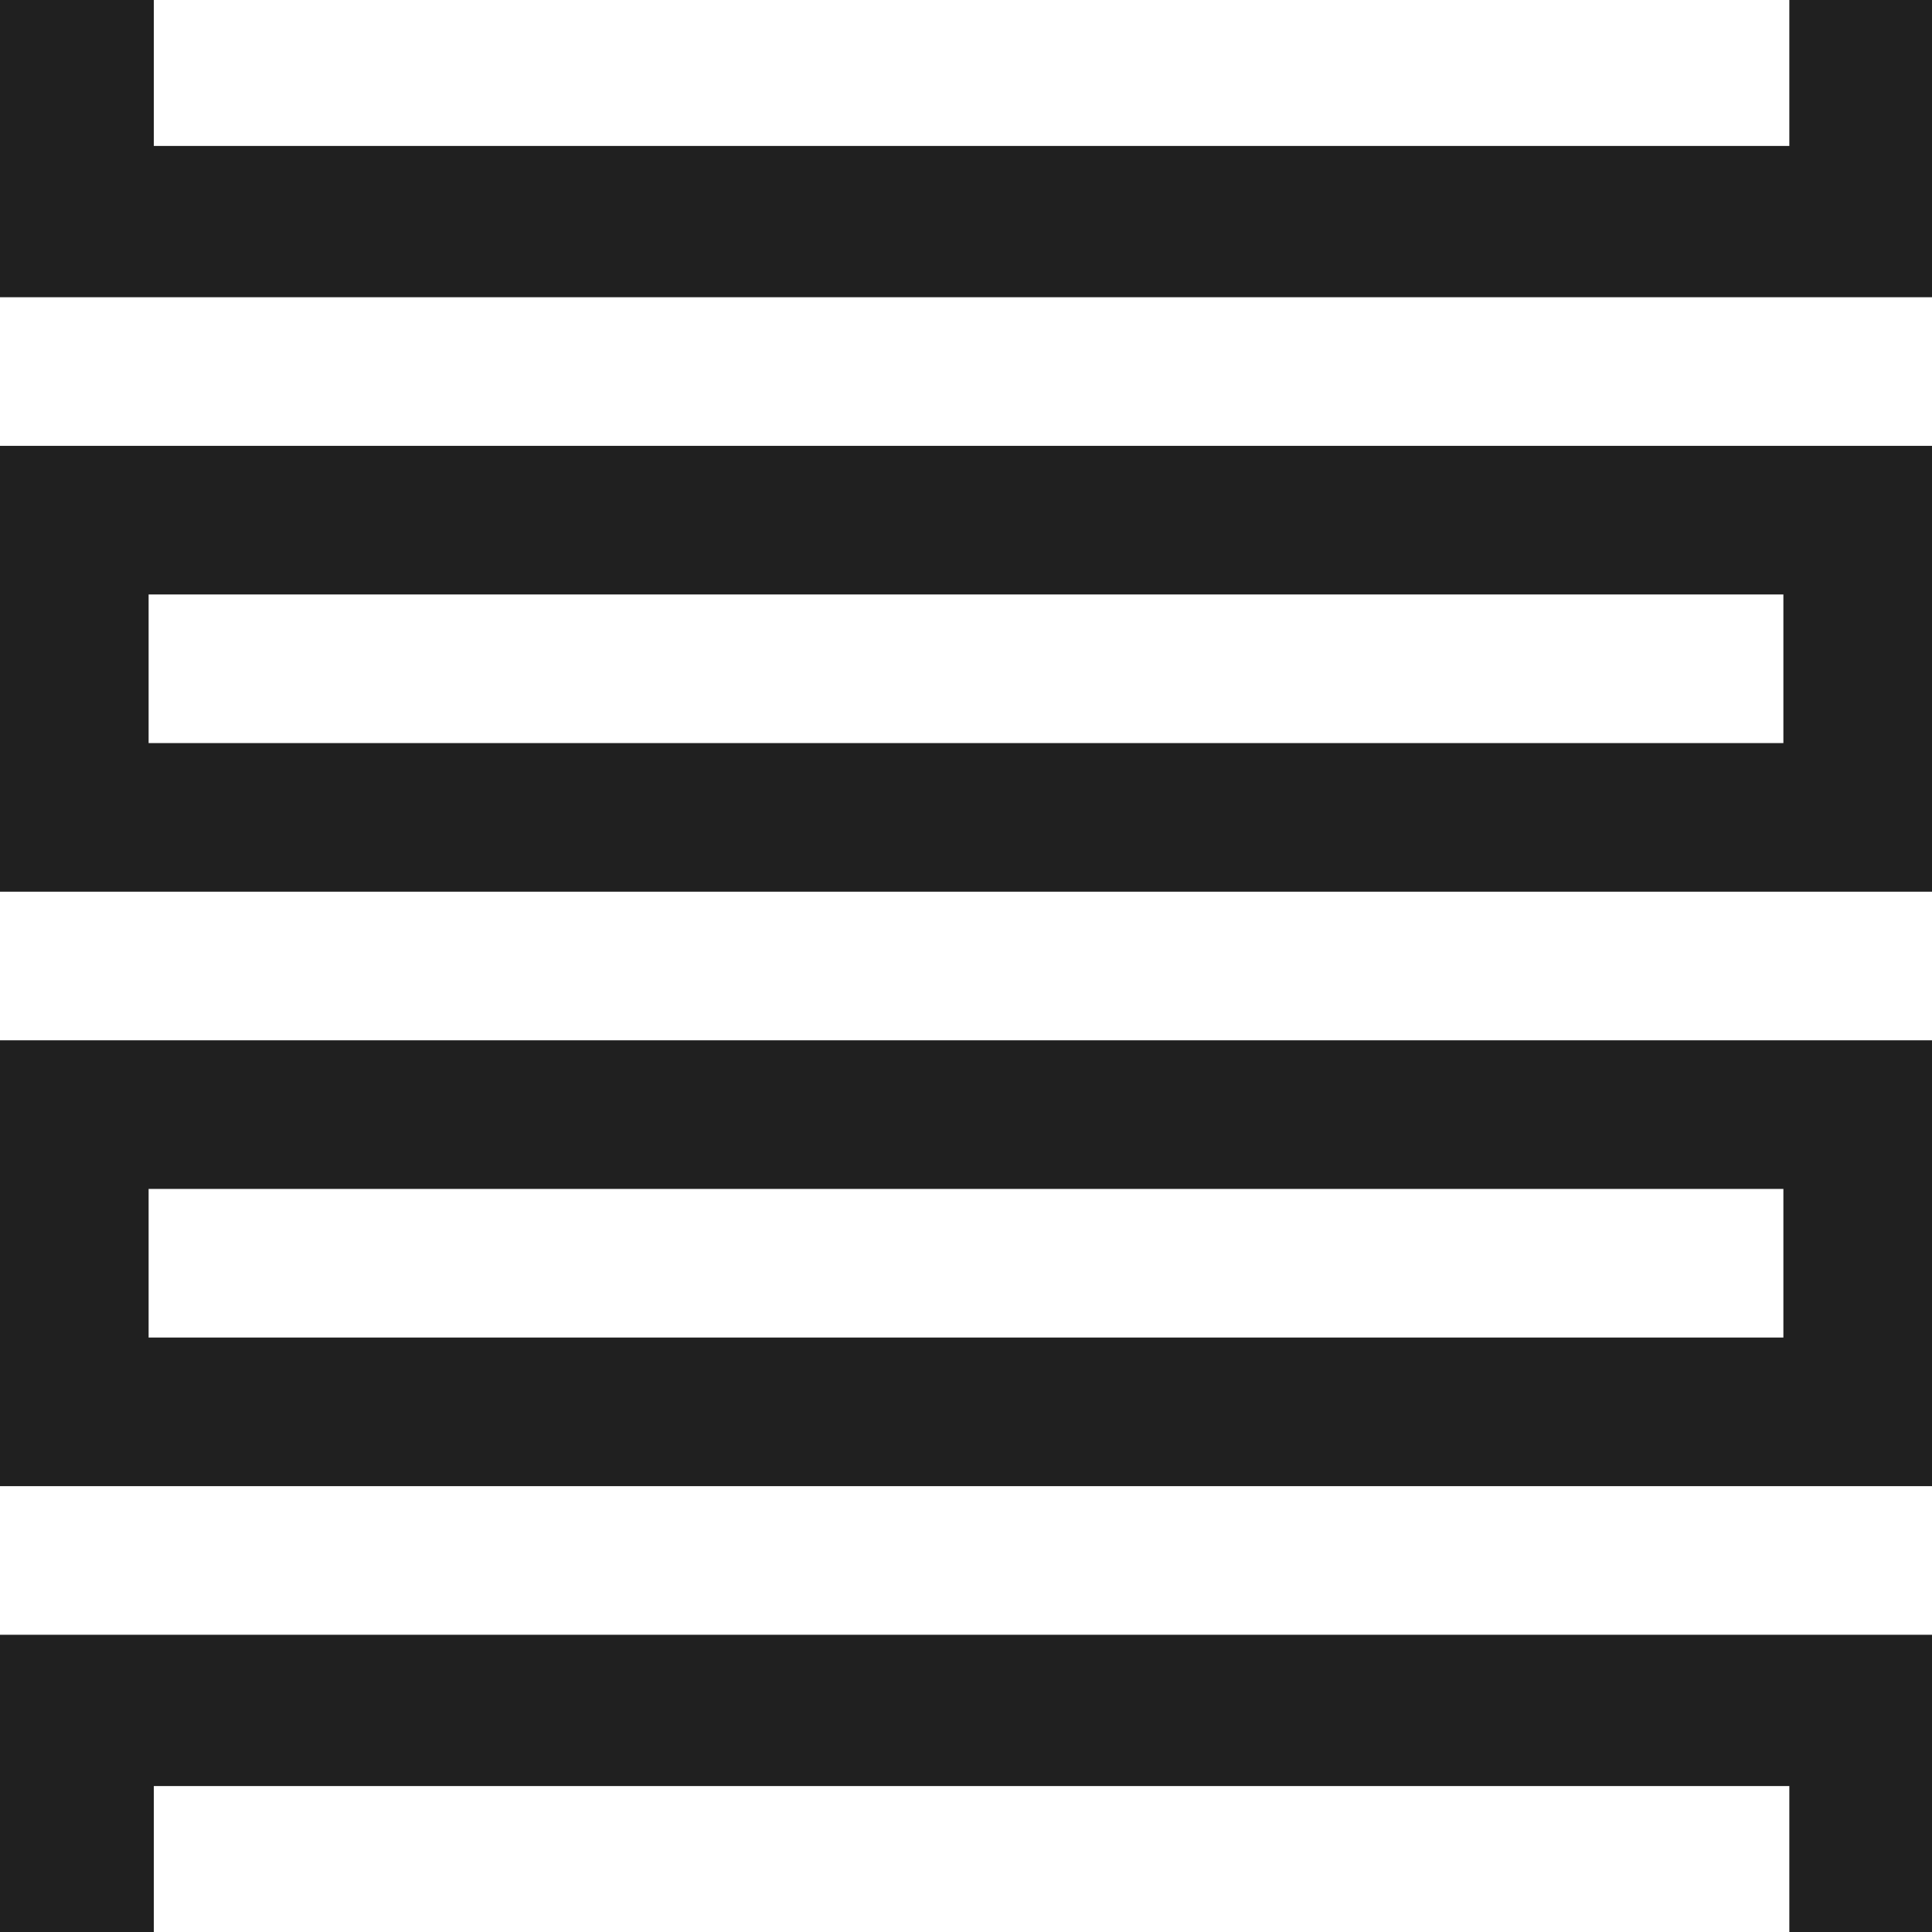
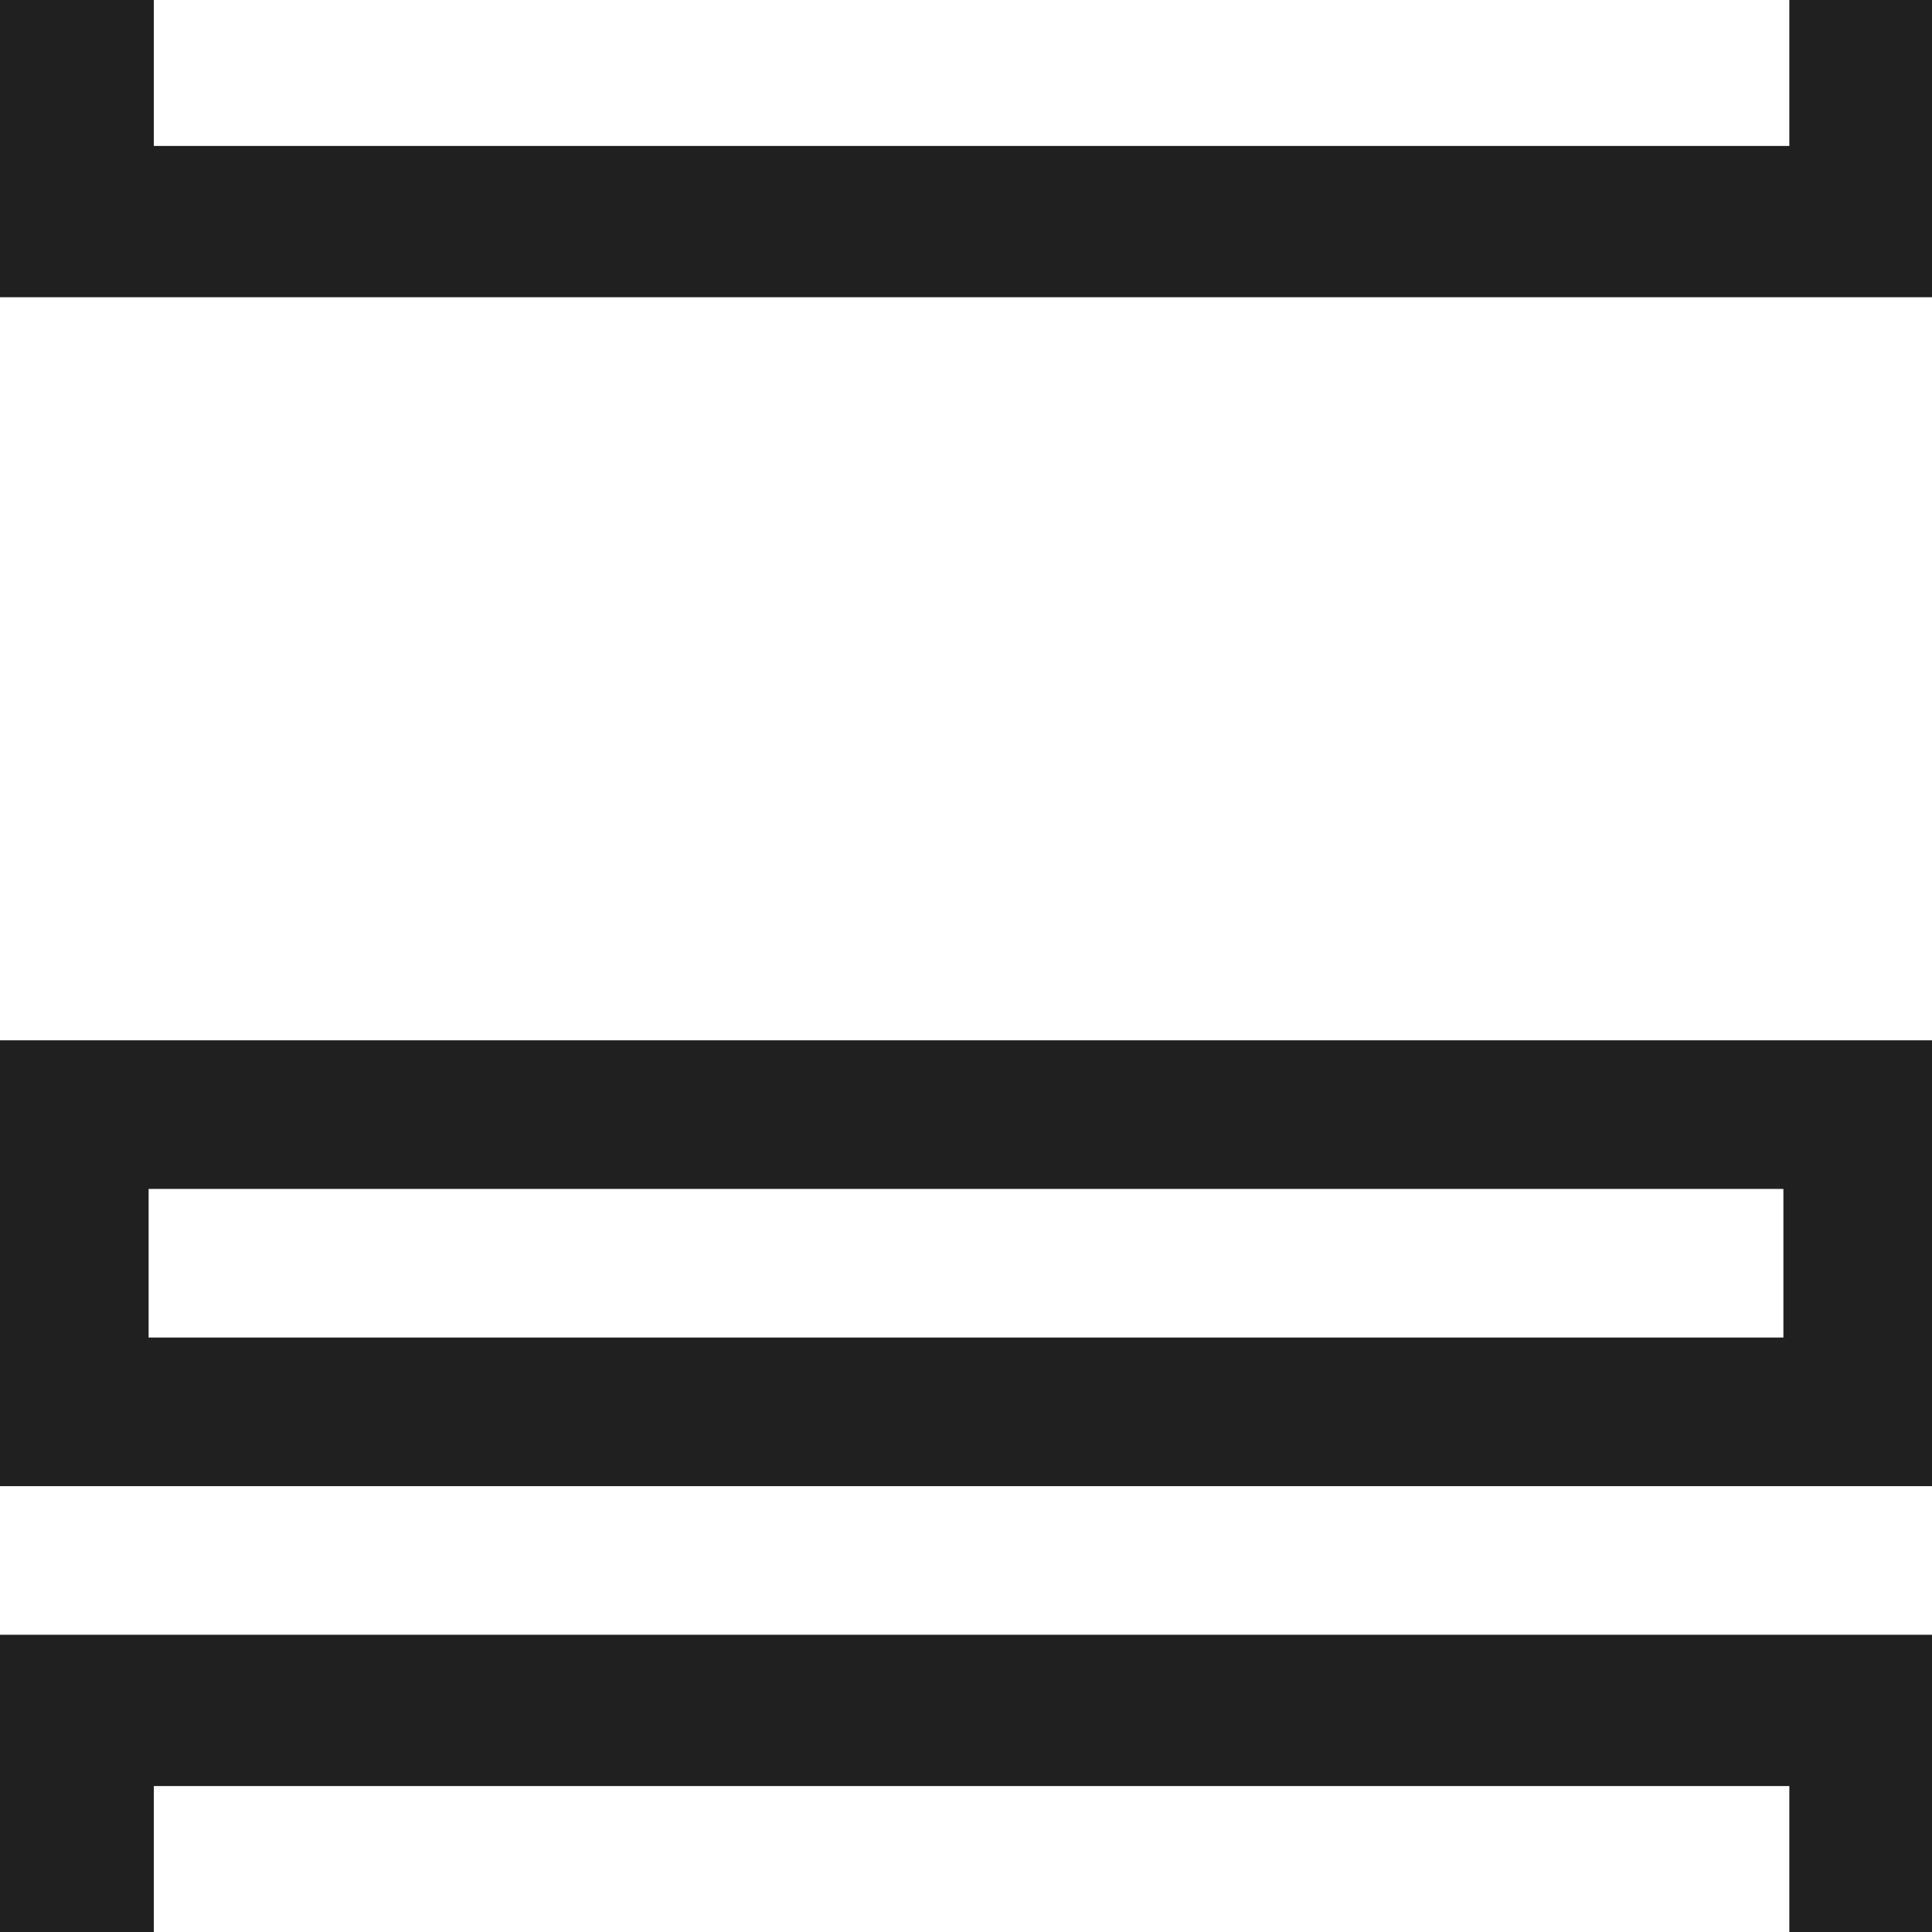
<svg xmlns="http://www.w3.org/2000/svg" width="13px" height="13px" viewBox="0 0 13 13" version="1.1">
  <title>list_icon</title>
  <desc>Created with Sketch.</desc>
  <g id="Catalog" stroke="none" stroke-width="1" fill="none" fill-rule="evenodd">
    <g id="shedule_list" transform="translate(-347, -556)">
      <g id="list_icon" transform="translate(347, 556)">
-         <rect id="Rectangle-Copy-5" stroke="#202020" x="0.5" y="3.5" width="12" height="2" />
        <rect id="Rectangle-Copy-6" stroke="#202020" x="0.5" y="7.5" width="12" height="2" />
        <polygon id="Rectangle" fill="#202020" points="0 11 13 11 13 13 12.04 13 12.04 12.018 1.035 12.018 1.035 13 0 13" />
        <polygon id="Rectangle-Copy" fill="#202020" transform="translate(6.5, 1) scale(1, -1) translate(-6.5, -1) " points="0 0 13 0 13 2 12.04 2 12.04 1.018 1.035 1.018 1.035 2 0 2" />
      </g>
    </g>
  </g>
</svg>